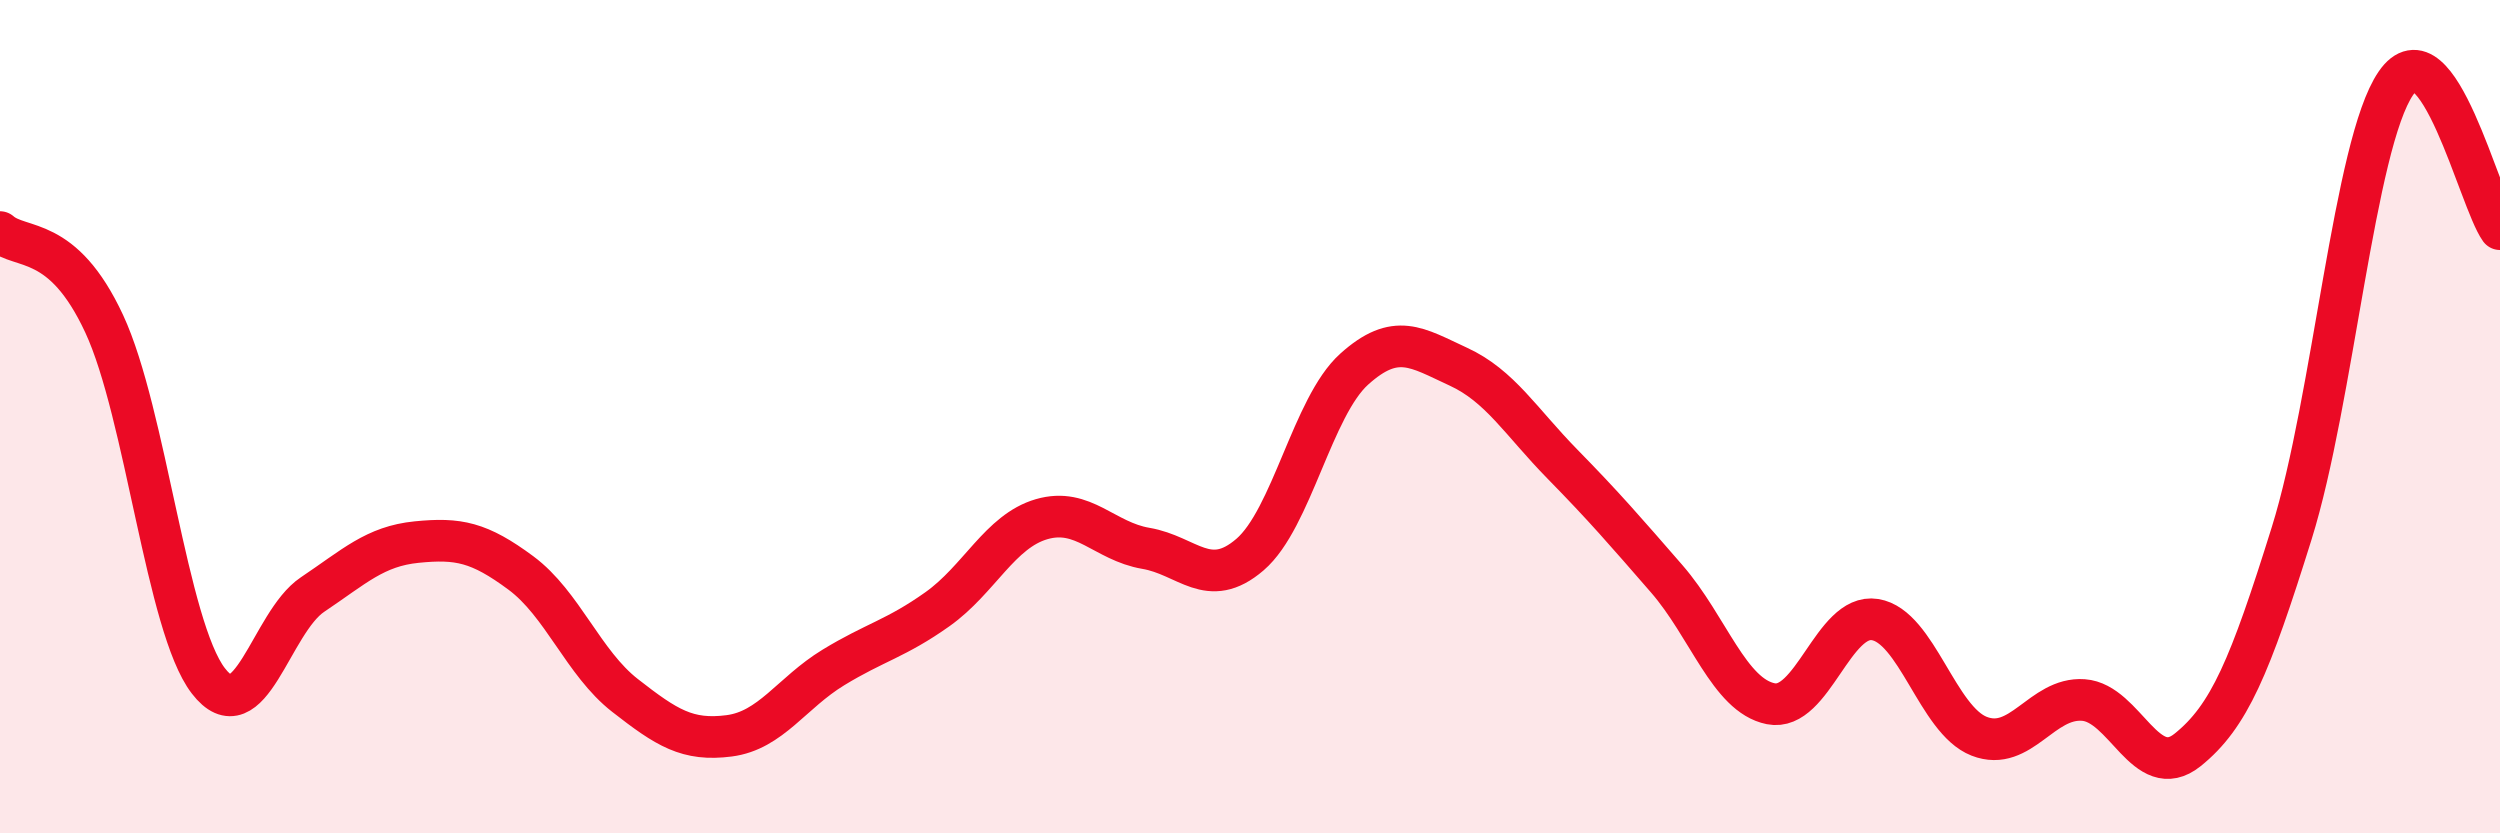
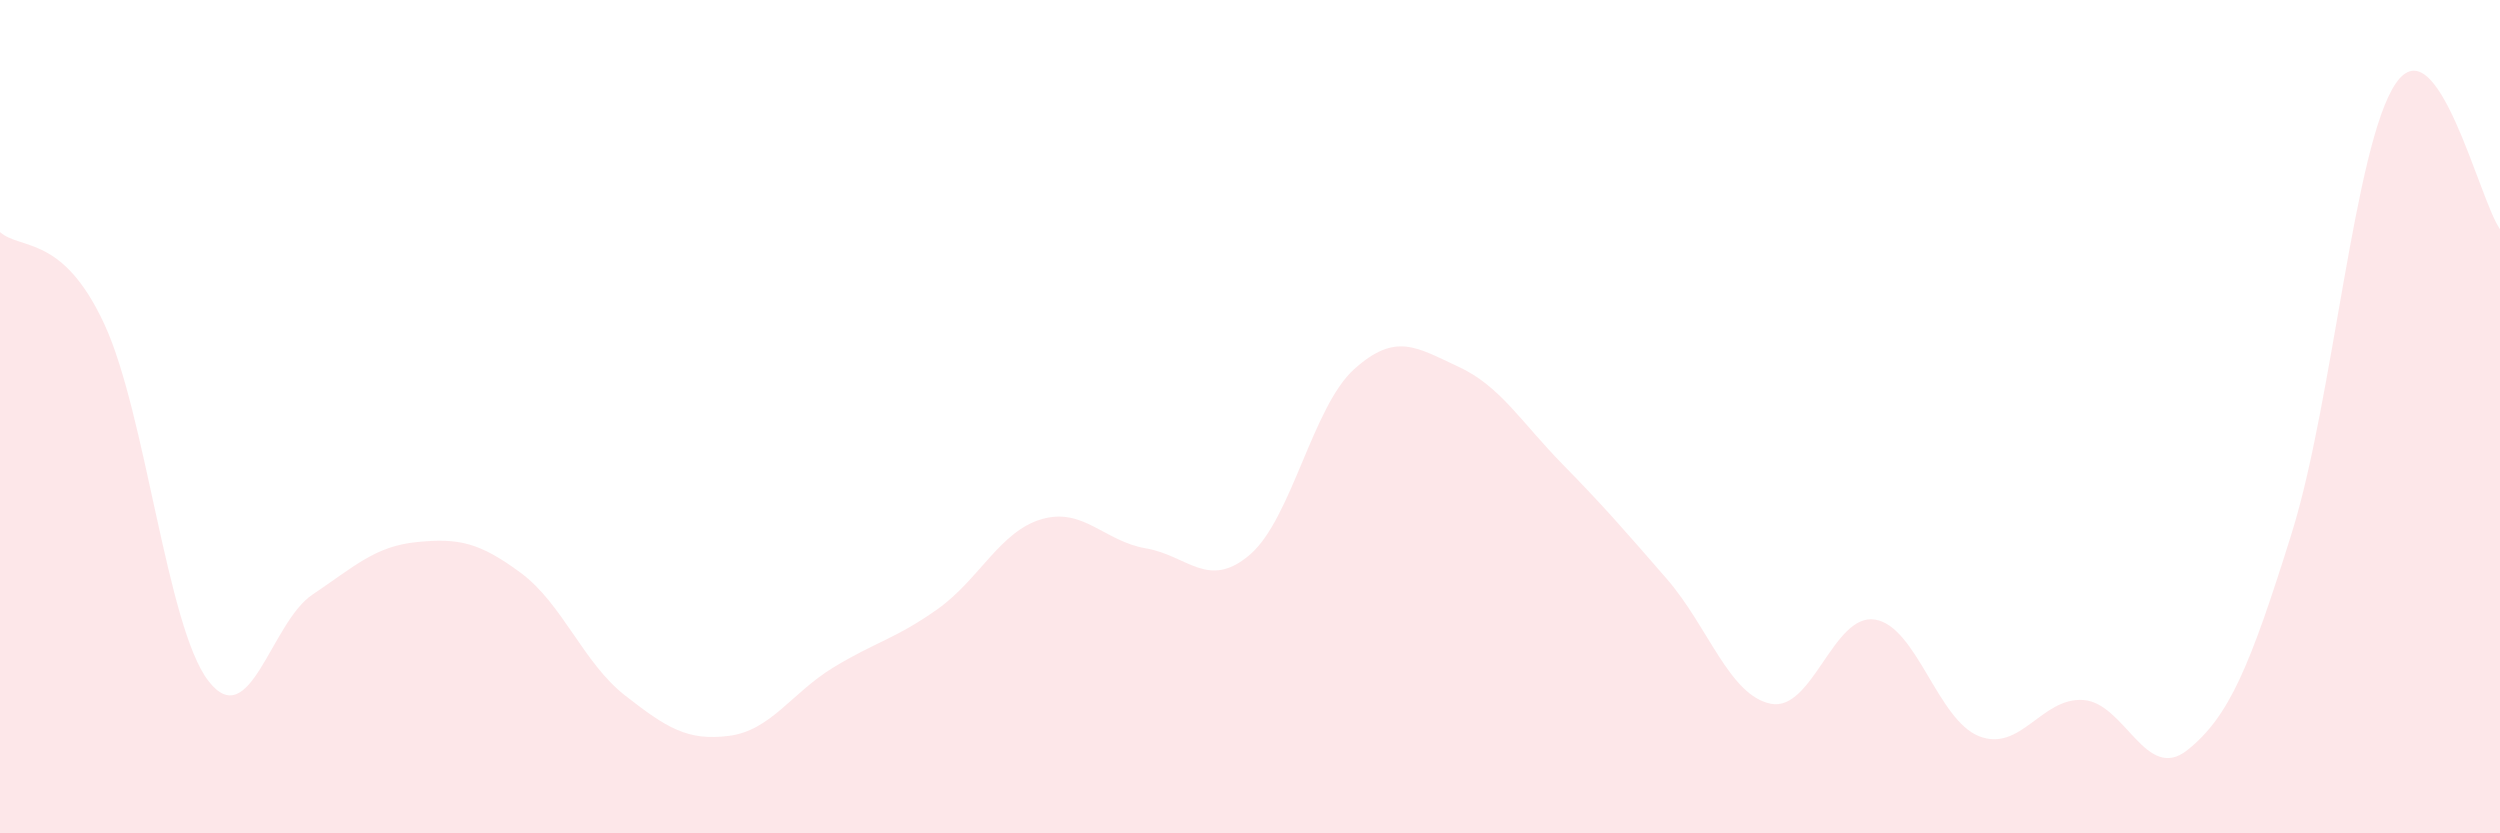
<svg xmlns="http://www.w3.org/2000/svg" width="60" height="20" viewBox="0 0 60 20">
  <path d="M 0,5.57 C 0.5,6.01 1.5,5.62 2.5,7.77 C 3.5,9.92 4,15.04 5,16.34 C 6,17.64 6.5,14.94 7.5,14.27 C 8.5,13.6 9,13.11 10,13.01 C 11,12.91 11.5,13.01 12.5,13.75 C 13.5,14.49 14,15.91 15,16.69 C 16,17.47 16.5,17.79 17.5,17.66 C 18.5,17.53 19,16.63 20,16.02 C 21,15.41 21.5,15.33 22.5,14.62 C 23.5,13.91 24,12.75 25,12.46 C 26,12.17 26.5,12.99 27.5,13.16 C 28.5,13.33 29,14.17 30,13.31 C 31,12.45 31.5,9.76 32.5,8.86 C 33.5,7.96 34,8.34 35,8.8 C 36,9.26 36.5,10.12 37.5,11.14 C 38.5,12.16 39,12.74 40,13.89 C 41,15.04 41.5,16.69 42.5,16.89 C 43.5,17.09 44,14.71 45,14.87 C 46,15.03 46.5,17.28 47.5,17.67 C 48.5,18.06 49,16.73 50,16.8 C 51,16.87 51.5,18.8 52.5,18 C 53.5,17.2 54,16 55,12.8 C 56,9.6 56.5,3.46 57.5,2 C 58.5,0.54 59.5,4.8 60,5.5L60 20L0 20Z" fill="#EB0A25" opacity="0.1" stroke-linecap="round" stroke-linejoin="round" />
-   <path d="M 0,5.57 C 0.5,6.01 1.5,5.62 2.5,7.77 C 3.5,9.92 4,15.04 5,16.34 C 6,17.64 6.5,14.94 7.5,14.27 C 8.5,13.6 9,13.11 10,13.01 C 11,12.91 11.5,13.01 12.5,13.75 C 13.5,14.49 14,15.91 15,16.69 C 16,17.47 16.5,17.79 17.5,17.66 C 18.5,17.53 19,16.63 20,16.02 C 21,15.41 21.5,15.33 22.5,14.62 C 23.5,13.91 24,12.75 25,12.46 C 26,12.17 26.5,12.99 27.5,13.16 C 28.5,13.33 29,14.17 30,13.31 C 31,12.45 31.5,9.76 32.5,8.86 C 33.5,7.96 34,8.34 35,8.8 C 36,9.26 36.5,10.12 37.5,11.14 C 38.5,12.16 39,12.74 40,13.89 C 41,15.04 41.5,16.69 42.5,16.89 C 43.5,17.09 44,14.71 45,14.87 C 46,15.03 46.5,17.28 47.5,17.67 C 48.5,18.06 49,16.73 50,16.8 C 51,16.87 51.5,18.8 52.5,18 C 53.5,17.2 54,16 55,12.8 C 56,9.6 56.5,3.46 57.5,2 C 58.5,0.54 59.5,4.8 60,5.5" stroke="#EB0A25" stroke-width="1" fill="none" stroke-linecap="round" stroke-linejoin="round" />
</svg>